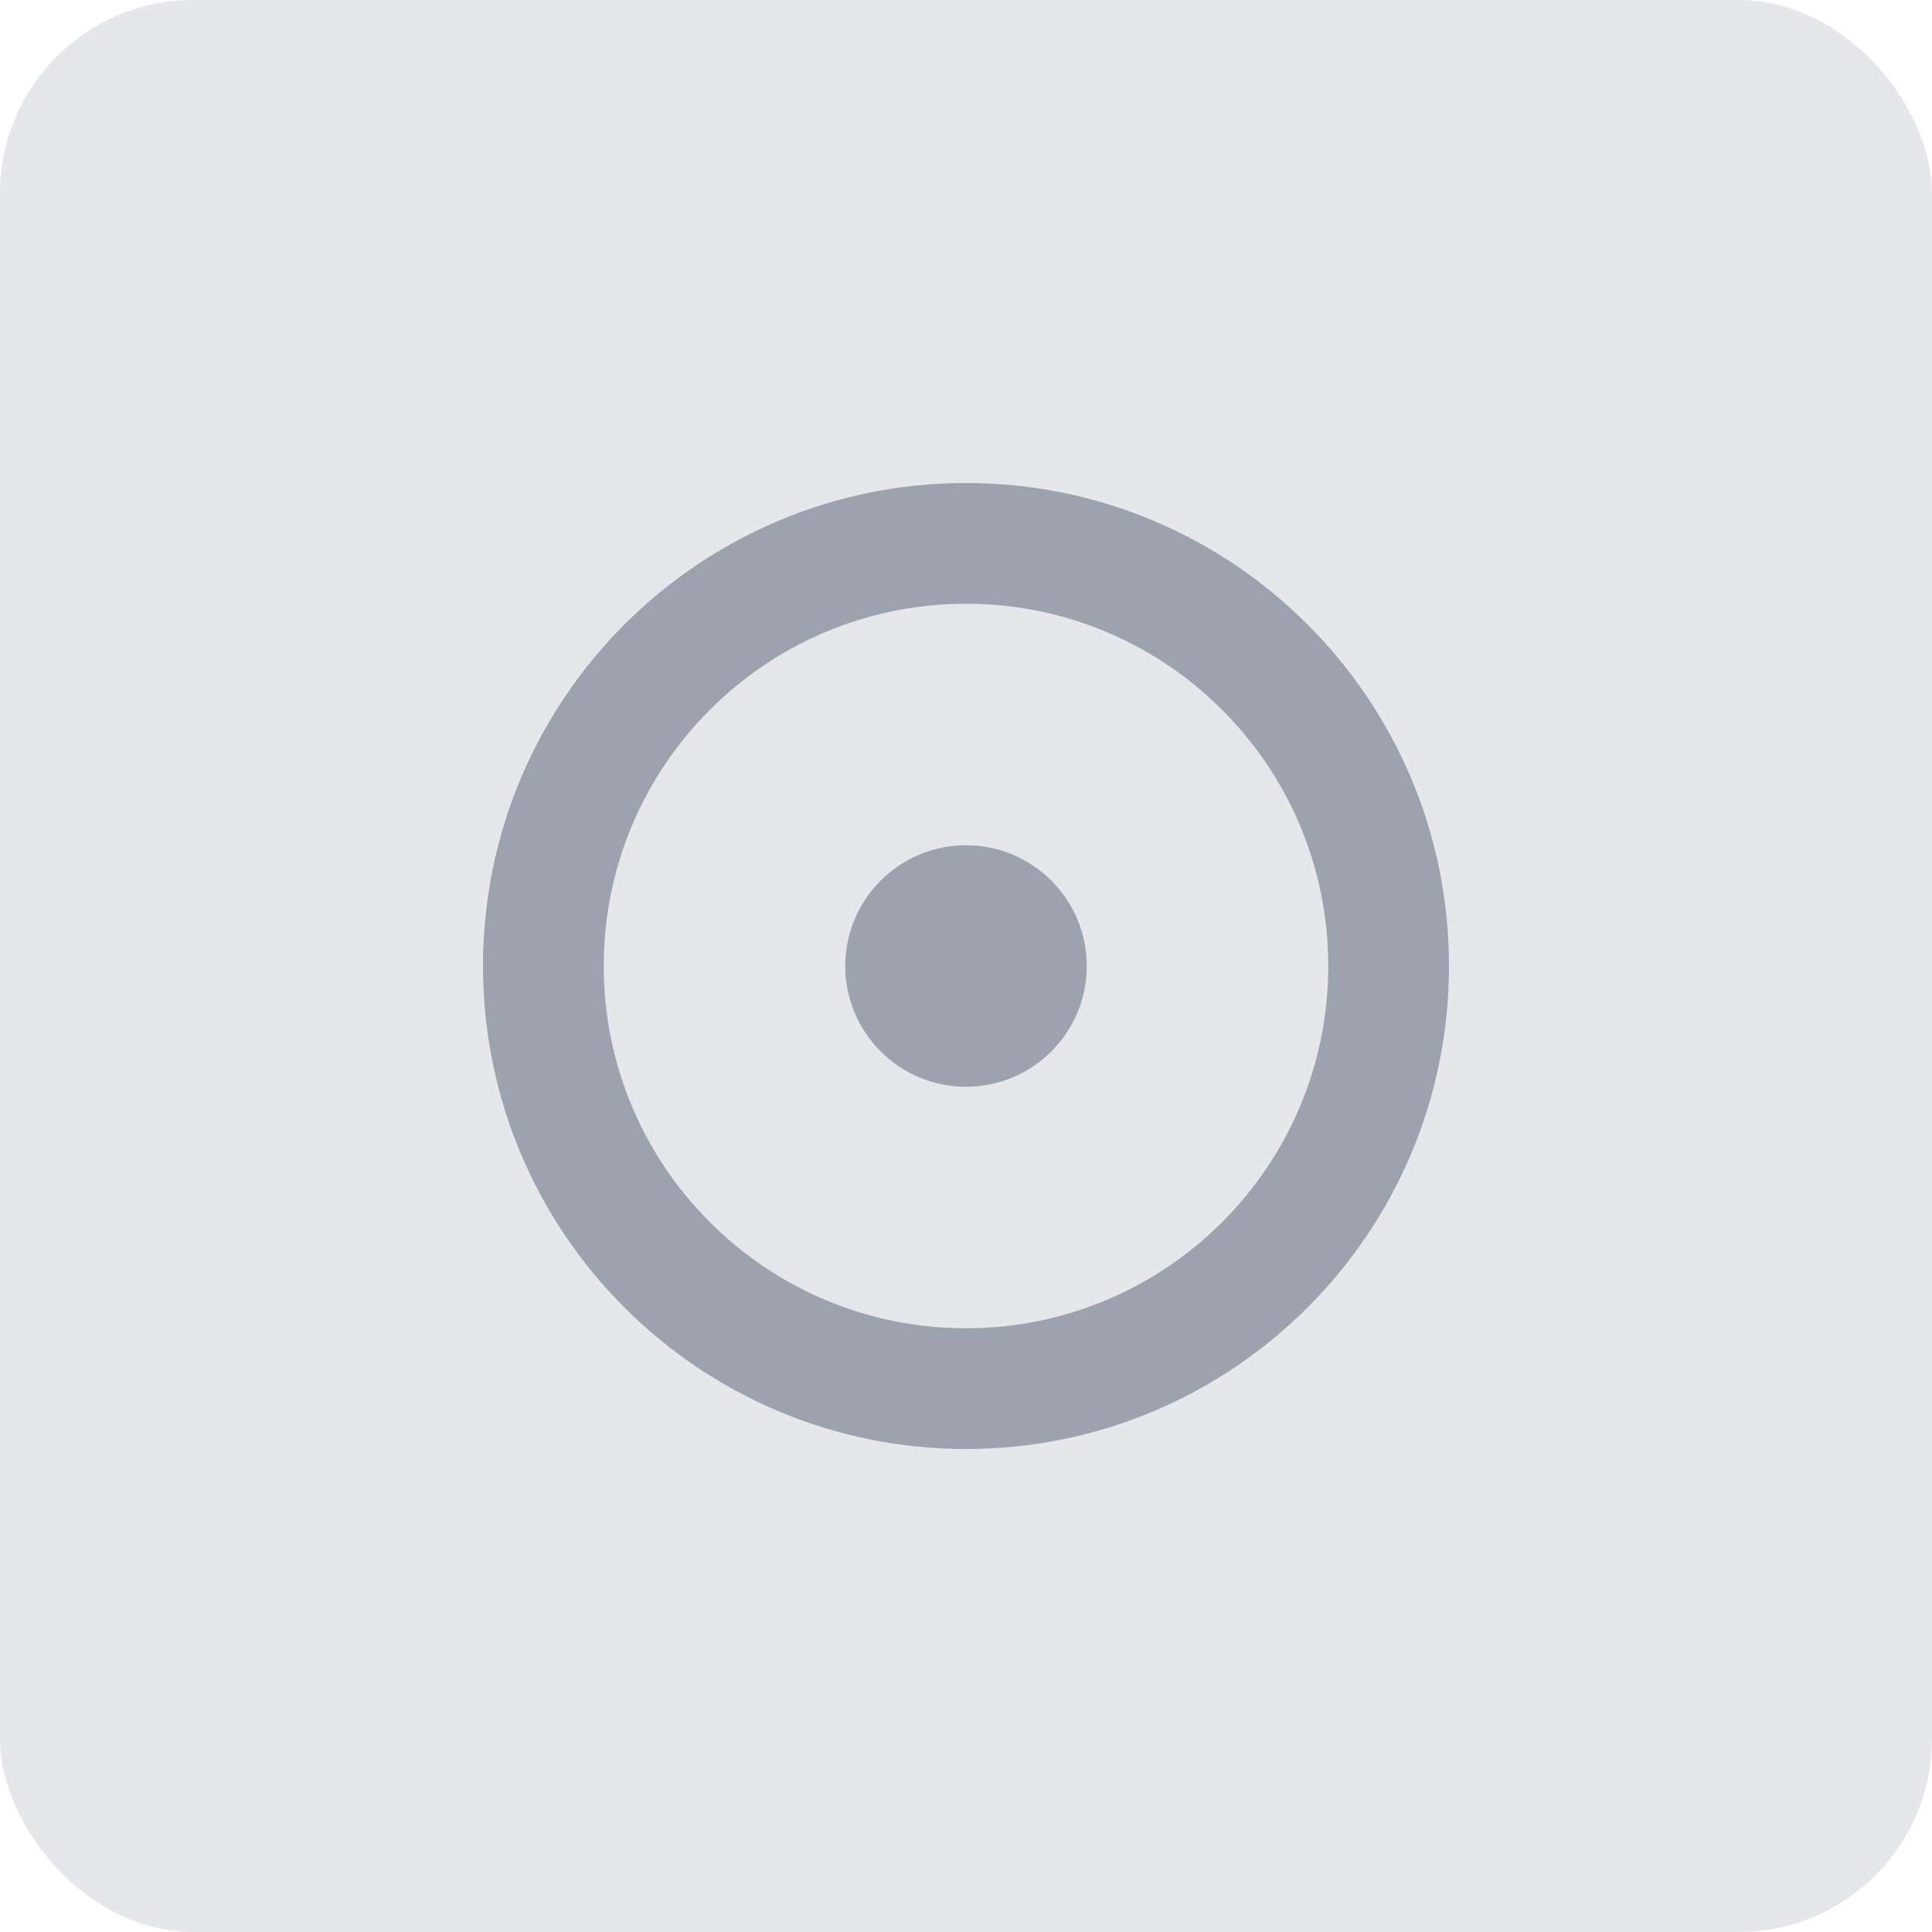
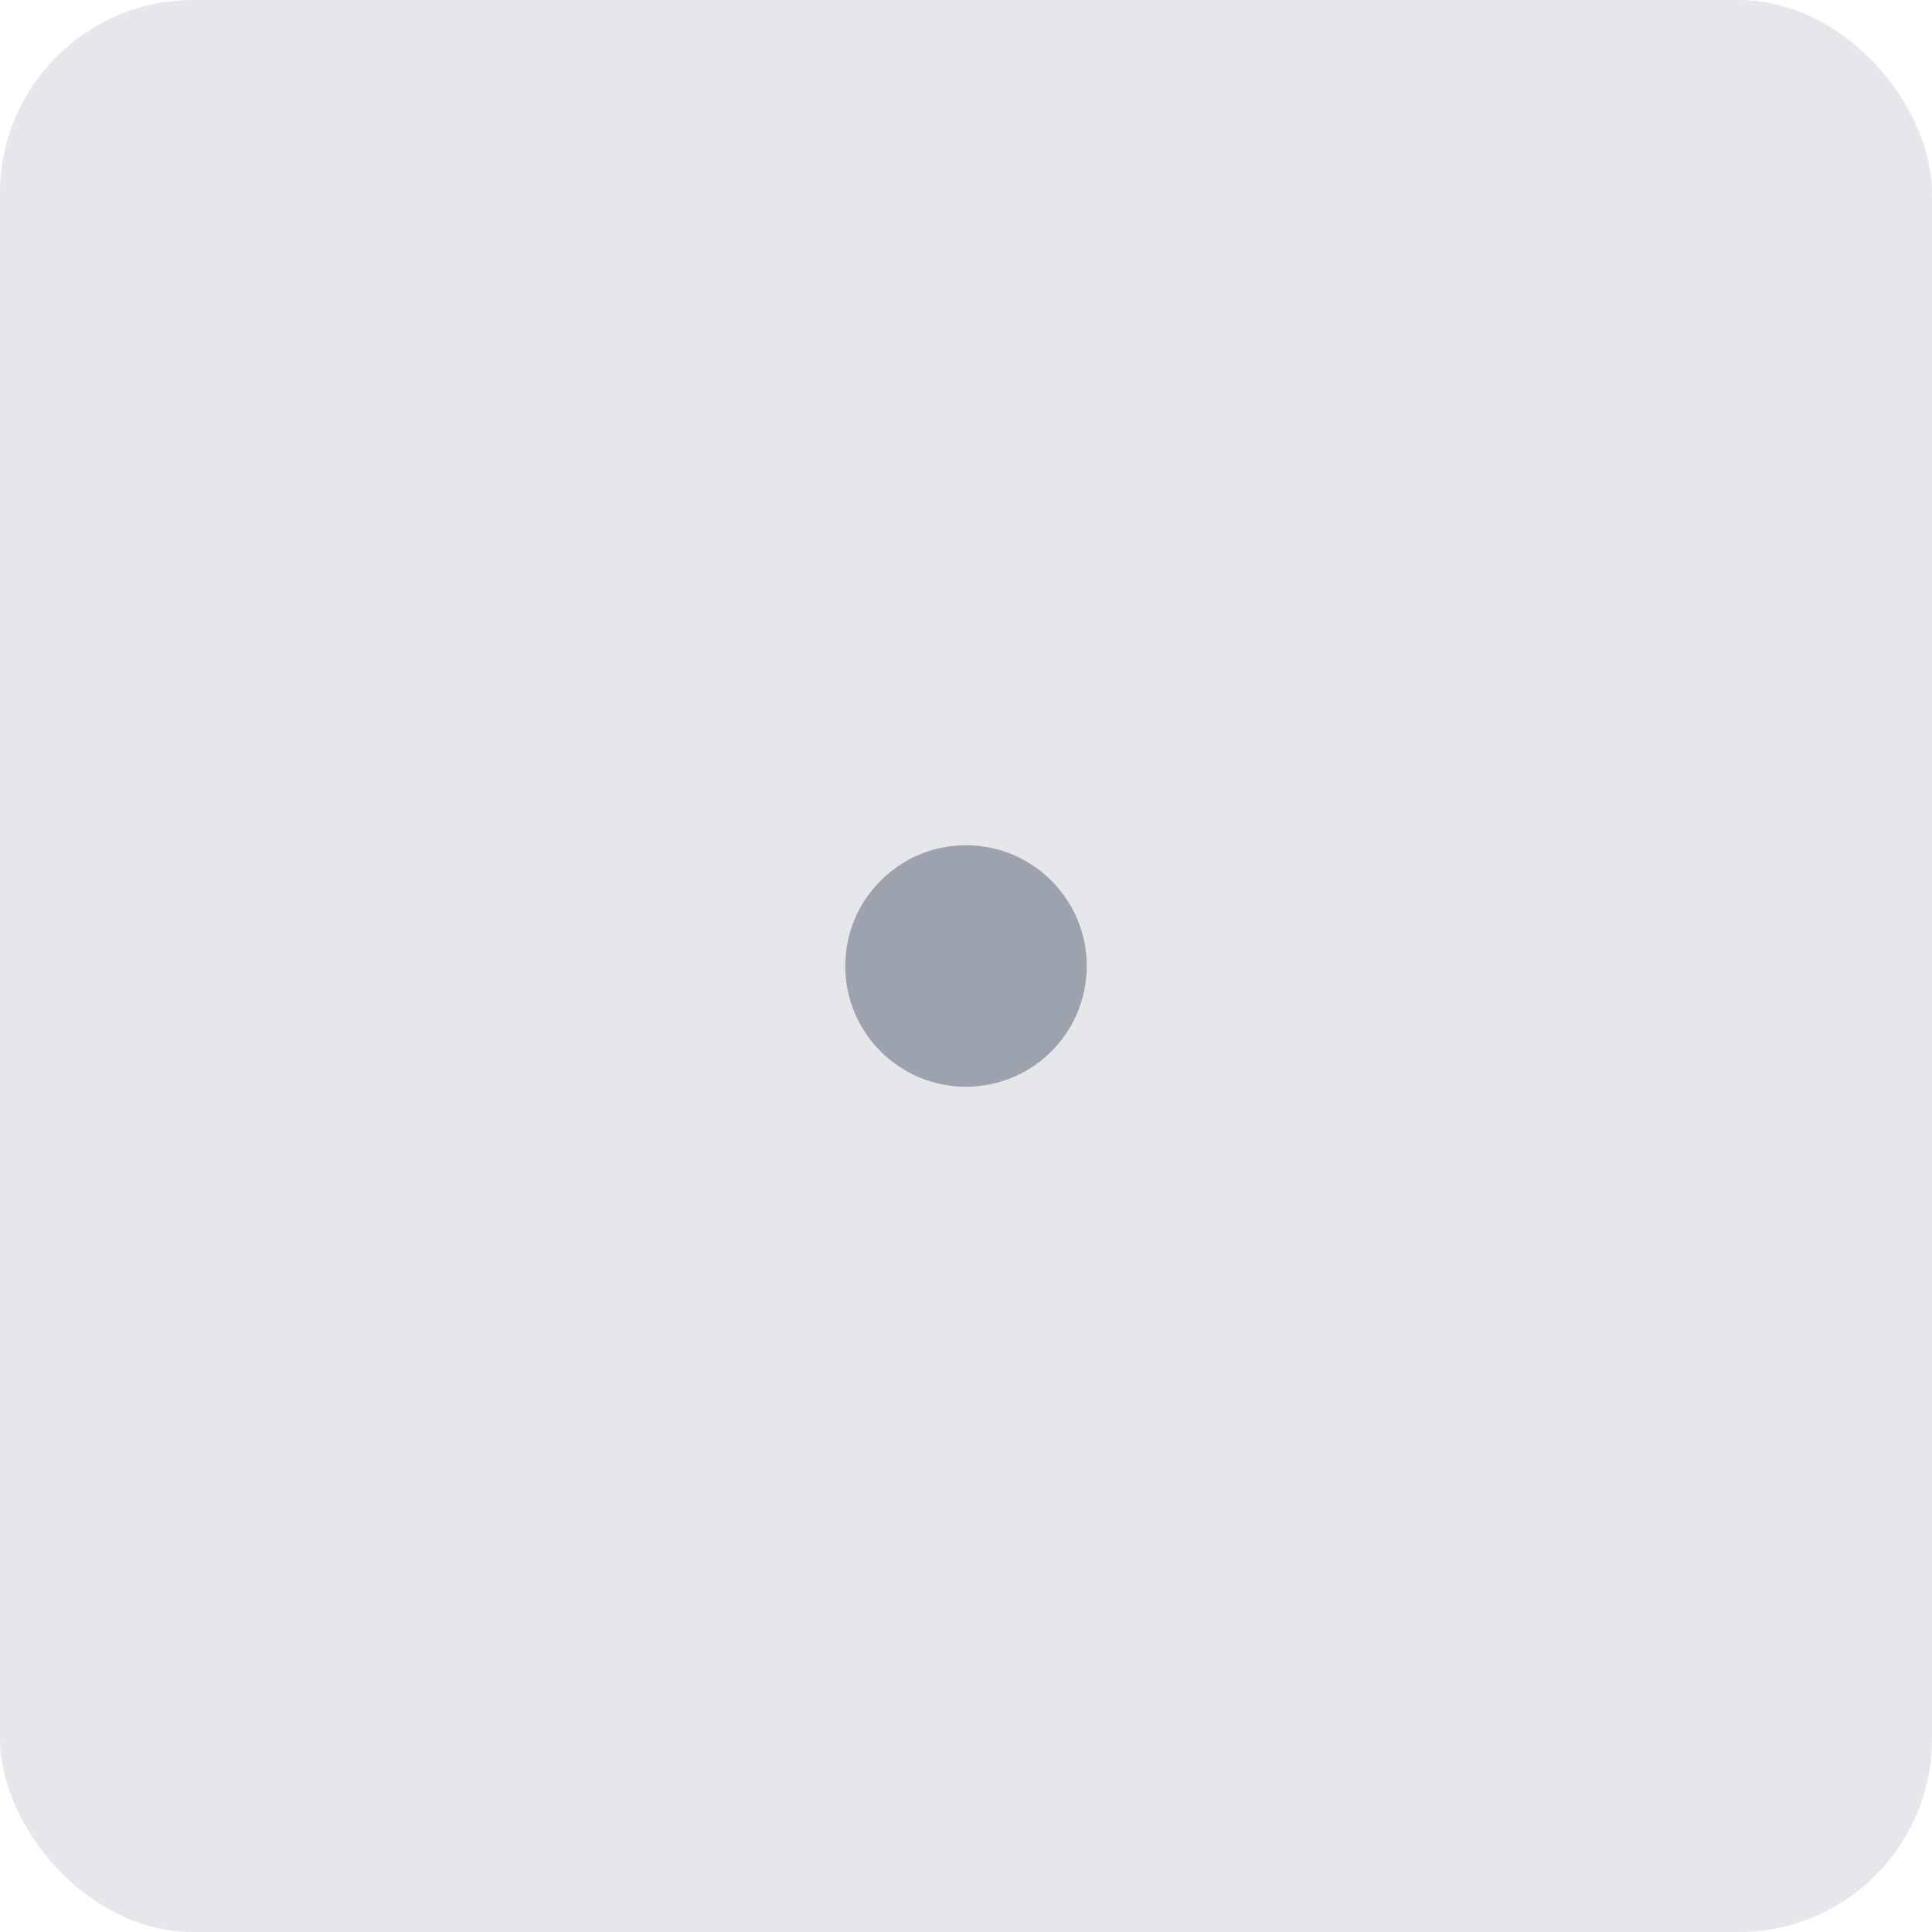
<svg xmlns="http://www.w3.org/2000/svg" width="80" height="80" viewBox="0 0 80 80" fill="none">
  <rect width="80" height="80" rx="8" fill="#E5E7EB" />
-   <path d="M40 20C28.954 20 20 28.954 20 40C20 51.046 28.954 60 40 60C51.046 60 60 51.046 60 40C60 28.954 51.046 20 40 20ZM40 55C31.716 55 25 48.284 25 40C25 31.716 31.716 25 40 25C48.284 25 55 31.716 55 40C55 48.284 48.284 55 40 55Z" fill="#9CA3AF" />
  <path d="M40 35C37.239 35 35 37.239 35 40C35 42.761 37.239 45 40 45C42.761 45 45 42.761 45 40C45 37.239 42.761 35 40 35Z" fill="#9CA3AF" />
</svg>